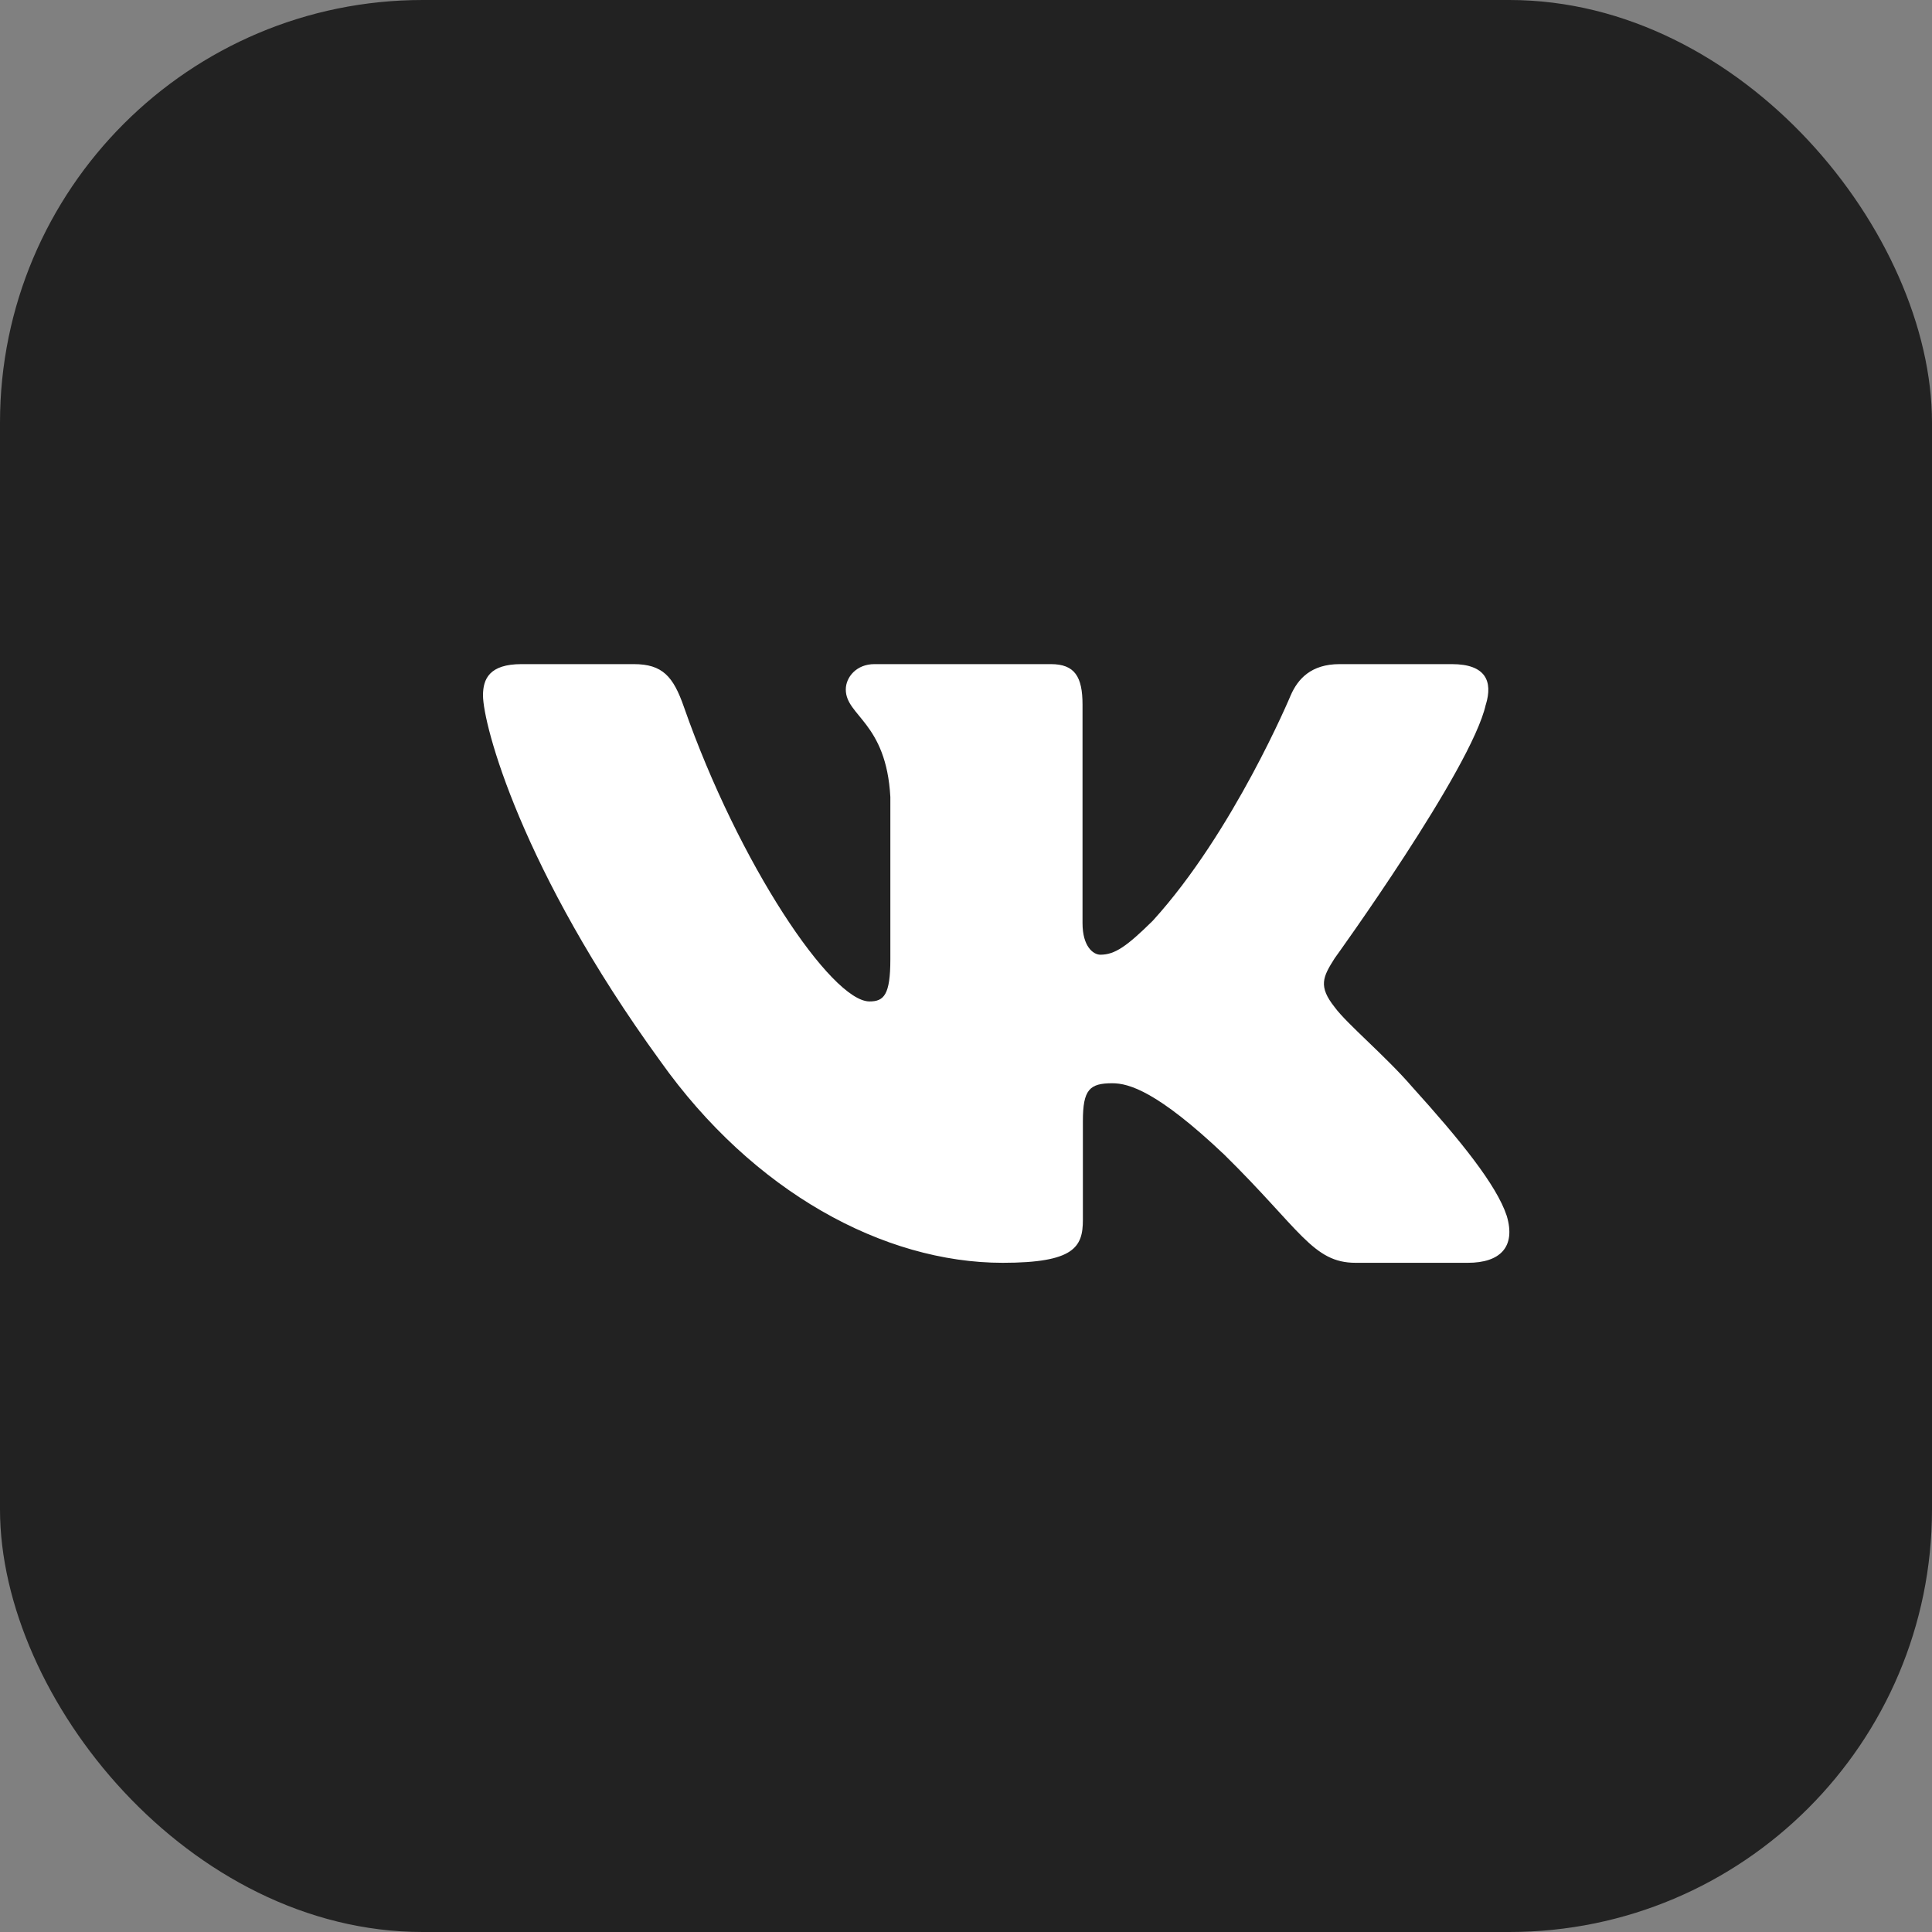
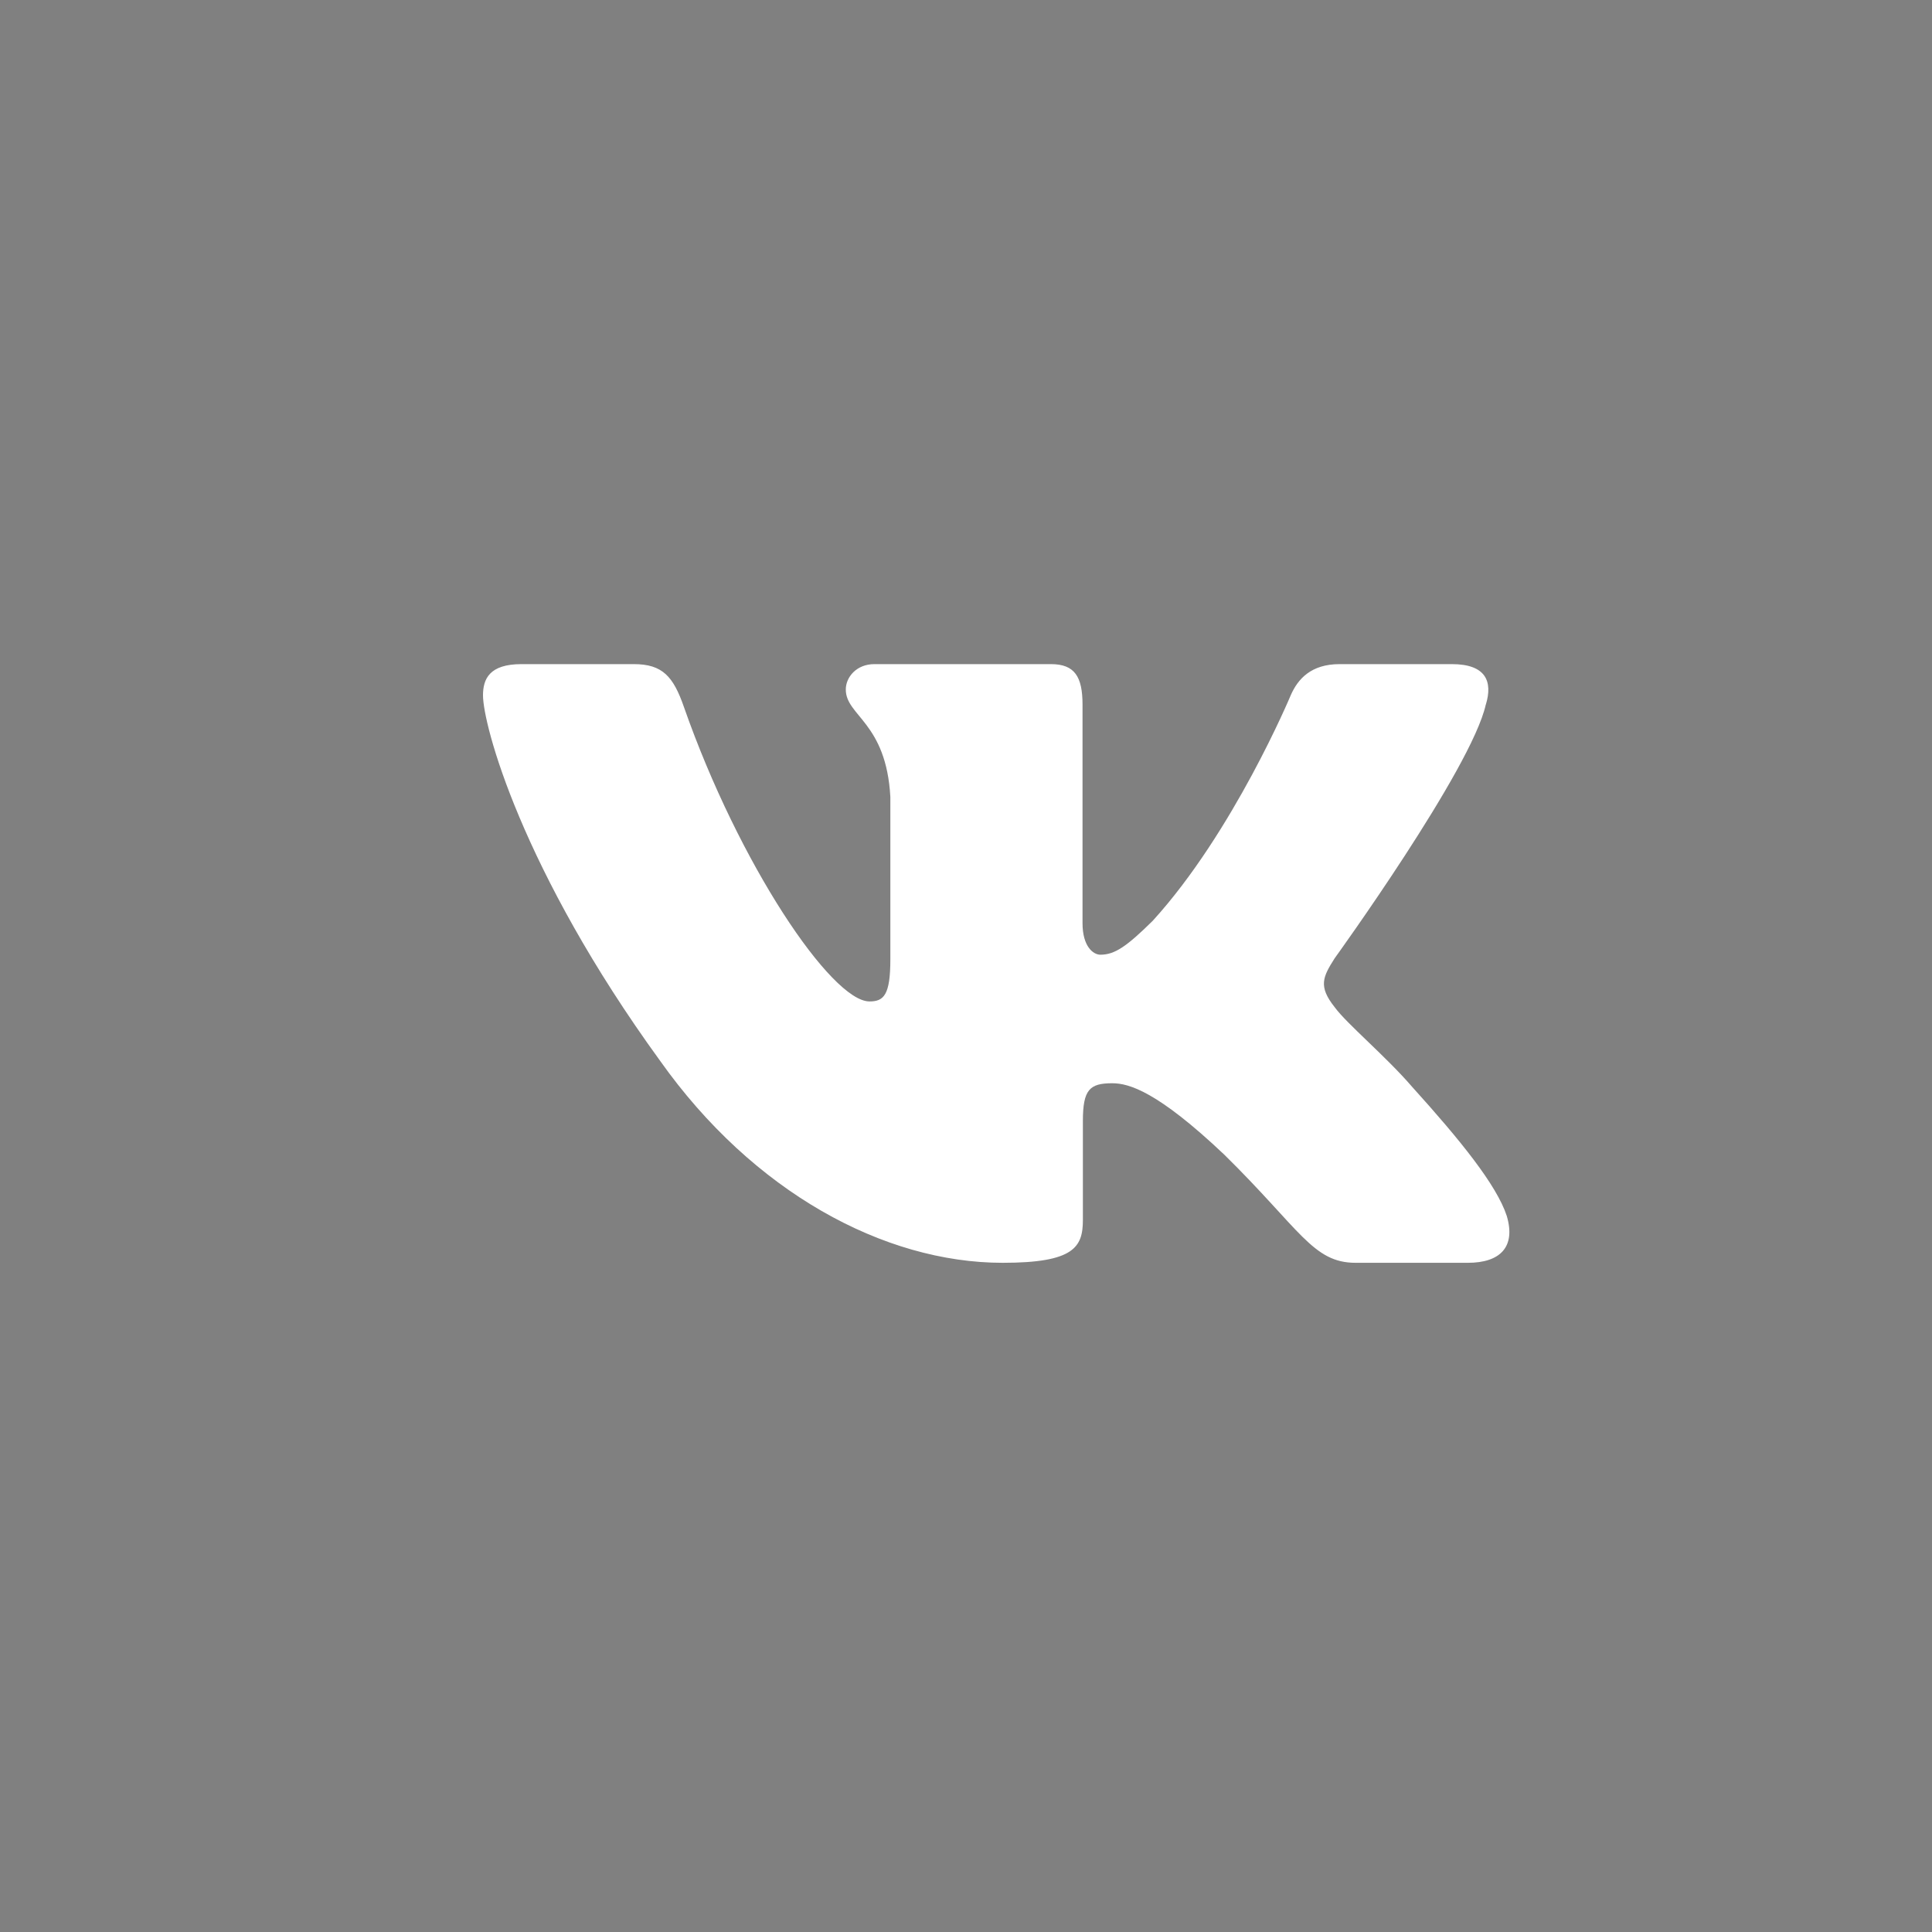
<svg xmlns="http://www.w3.org/2000/svg" width="32" height="32" viewBox="0 0 32 32" fill="none">
  <rect x="0" y="0" width="32" height="32" fill="#808080" stroke="none" />
-   <rect width="32" height="32" rx="7" fill="#222222" />
  <path fill-rule="evenodd" clip-rule="evenodd" d="M24.61 11.671C24.728 11.285 24.61 11 24.047 11H22.188C21.715 11 21.496 11.246 21.378 11.517C21.378 11.517 20.432 13.781 19.093 15.251C18.66 15.678 18.463 15.813 18.226 15.813C18.108 15.813 17.93 15.678 17.93 15.29V11.671C17.93 11.207 17.8 11 17.406 11H14.482C14.187 11 14.009 11.215 14.009 11.42C14.009 11.86 14.679 11.962 14.747 13.2V15.89C14.747 16.48 14.639 16.587 14.402 16.587C13.772 16.587 12.239 14.313 11.328 11.71C11.152 11.204 10.973 11 10.498 11H8.637C8.106 11 8 11.246 8 11.517C8 12 8.63 14.4 10.936 17.574C12.473 19.741 14.637 20.916 16.608 20.916C17.79 20.916 17.936 20.656 17.936 20.206V18.568C17.936 18.046 18.048 17.942 18.423 17.942C18.699 17.942 19.172 18.078 20.275 19.122C21.536 20.361 21.744 20.916 22.453 20.916H24.313C24.844 20.916 25.11 20.656 24.957 20.14C24.789 19.627 24.186 18.883 23.388 18C22.955 17.497 22.305 16.955 22.107 16.683C21.831 16.336 21.91 16.181 22.107 15.871C22.107 15.871 24.373 12.736 24.609 11.671" fill="white" />
</svg>